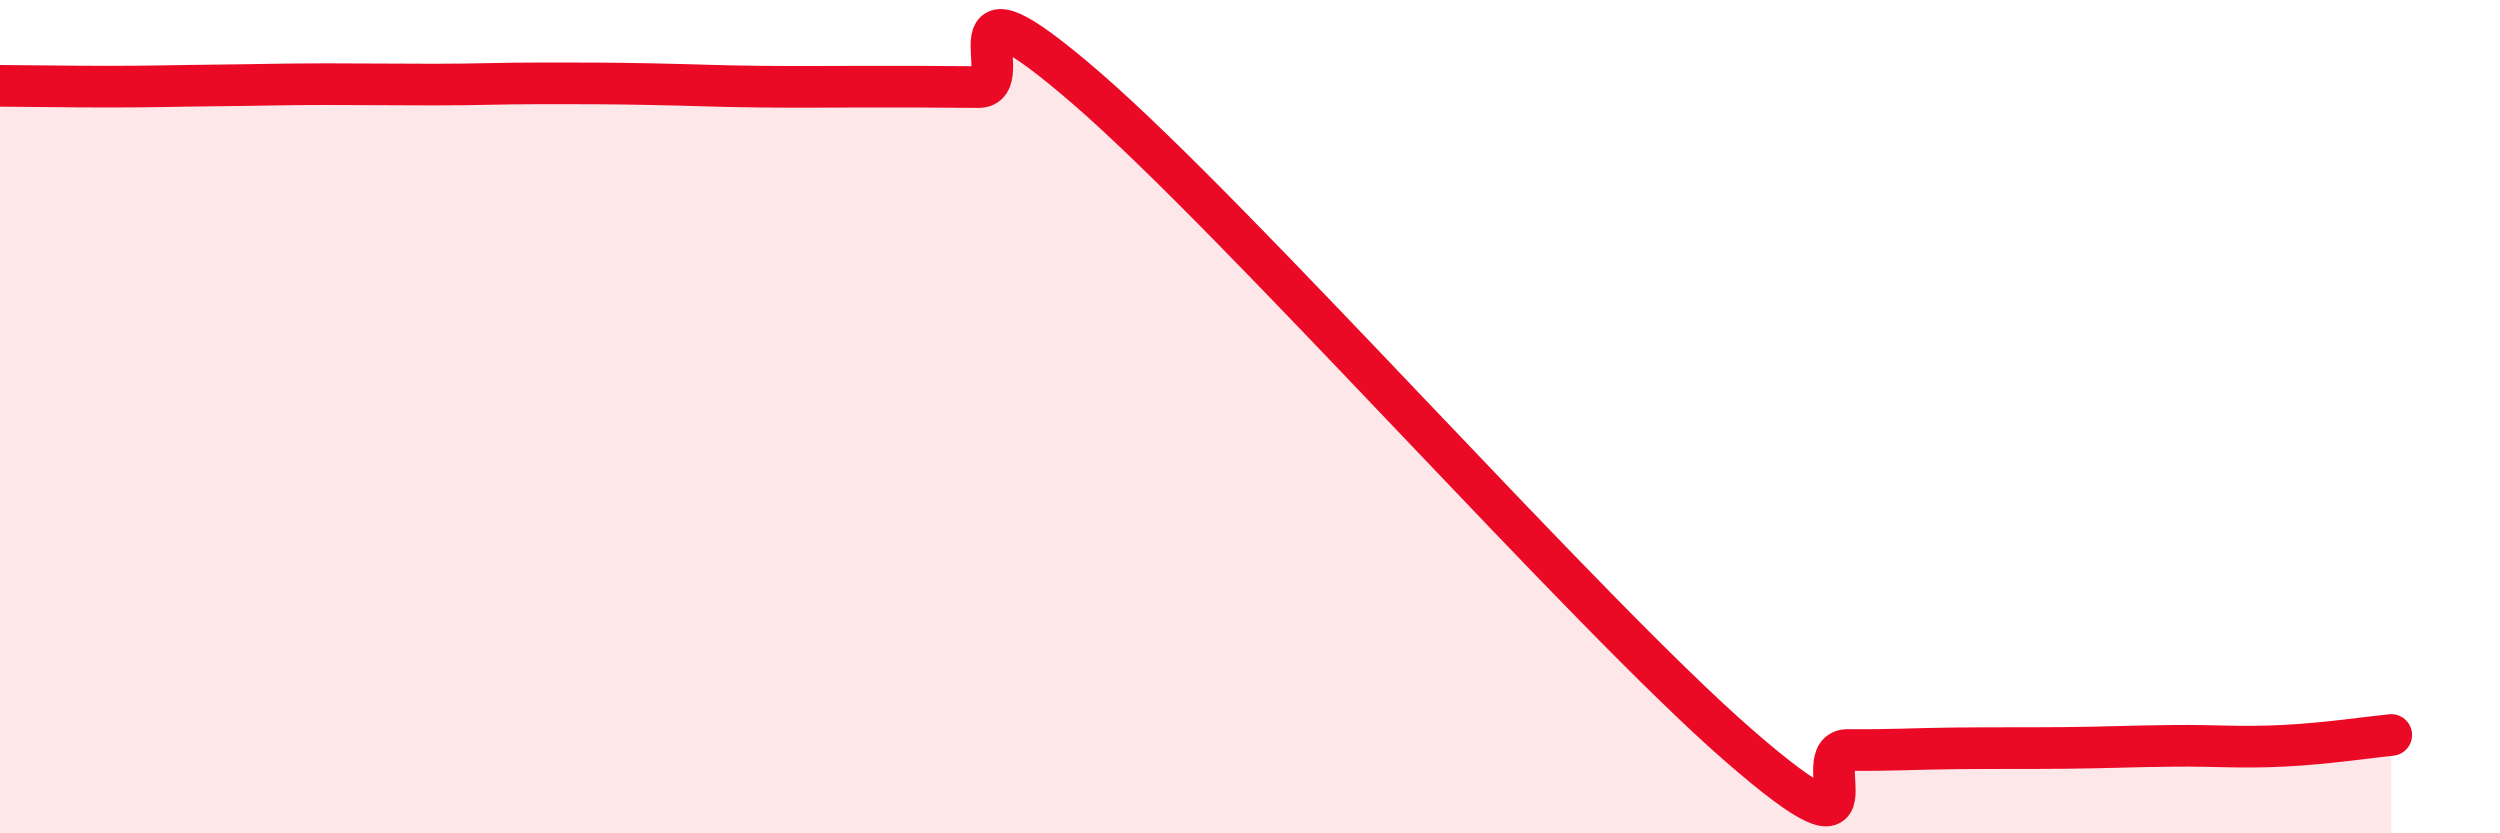
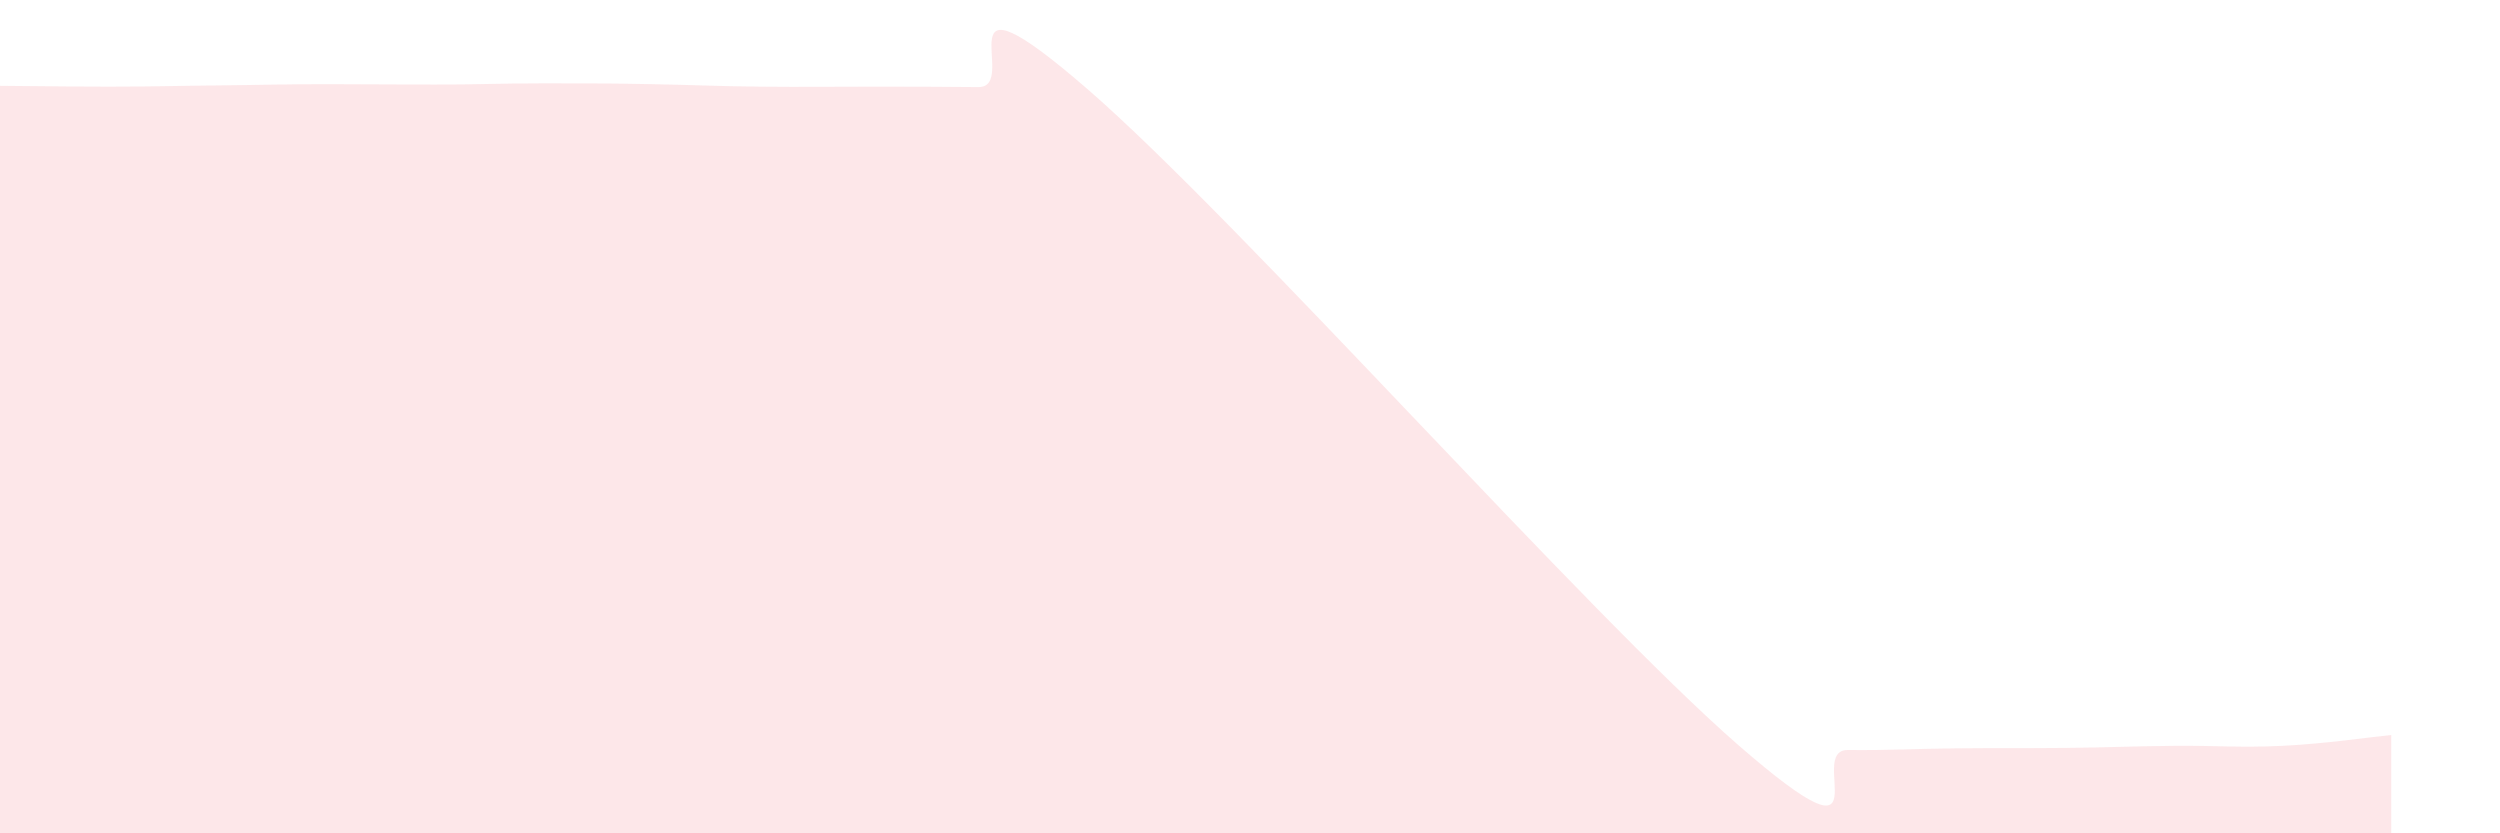
<svg xmlns="http://www.w3.org/2000/svg" width="60" height="20" viewBox="0 0 60 20">
  <path d="M 0,2.06 C 0.52,2.06 1.57,2.08 2.61,2.08 C 3.65,2.08 4.18,2.06 5.22,2.05 C 6.26,2.04 6.79,2.02 7.83,2.02 C 8.87,2.02 9.39,2.03 10.43,2.03 C 11.47,2.03 12,2 13.04,2 C 14.08,2 14.61,2 15.65,2.02 C 16.69,2.04 17.22,2.07 18.26,2.08 C 19.3,2.09 19.83,2.08 20.87,2.08 C 21.91,2.08 22.44,2.08 23.48,2.09 C 24.52,2.1 22.44,-1.03 26.09,2.13 C 29.74,5.29 38.09,14.73 41.74,17.9 C 45.39,21.07 43.31,17.99 44.35,18 C 45.39,18.01 45.92,17.97 46.96,17.96 C 48,17.95 48.53,17.96 49.57,17.95 C 50.61,17.94 51.13,17.91 52.17,17.9 C 53.21,17.89 53.74,17.95 54.78,17.9 C 55.82,17.85 56.87,17.69 57.39,17.64L57.39 20L0 20Z" fill="#EB0A25" opacity="0.1" stroke-linecap="round" stroke-linejoin="round" />
-   <path d="M 0,2.06 C 0.52,2.06 1.57,2.08 2.61,2.08 C 3.65,2.08 4.18,2.06 5.22,2.05 C 6.26,2.04 6.79,2.02 7.83,2.02 C 8.87,2.02 9.39,2.03 10.43,2.03 C 11.47,2.03 12,2 13.04,2 C 14.08,2 14.61,2 15.65,2.02 C 16.69,2.04 17.22,2.07 18.26,2.08 C 19.3,2.09 19.83,2.08 20.87,2.08 C 21.91,2.08 22.44,2.08 23.48,2.09 C 24.52,2.1 22.44,-1.03 26.09,2.13 C 29.74,5.29 38.09,14.73 41.74,17.9 C 45.39,21.07 43.31,17.99 44.35,18 C 45.39,18.01 45.92,17.97 46.96,17.96 C 48,17.95 48.53,17.96 49.57,17.95 C 50.61,17.94 51.13,17.91 52.17,17.9 C 53.21,17.89 53.74,17.95 54.78,17.9 C 55.82,17.85 56.87,17.69 57.39,17.64" stroke="#EB0A25" stroke-width="1" fill="none" stroke-linecap="round" stroke-linejoin="round" />
</svg>